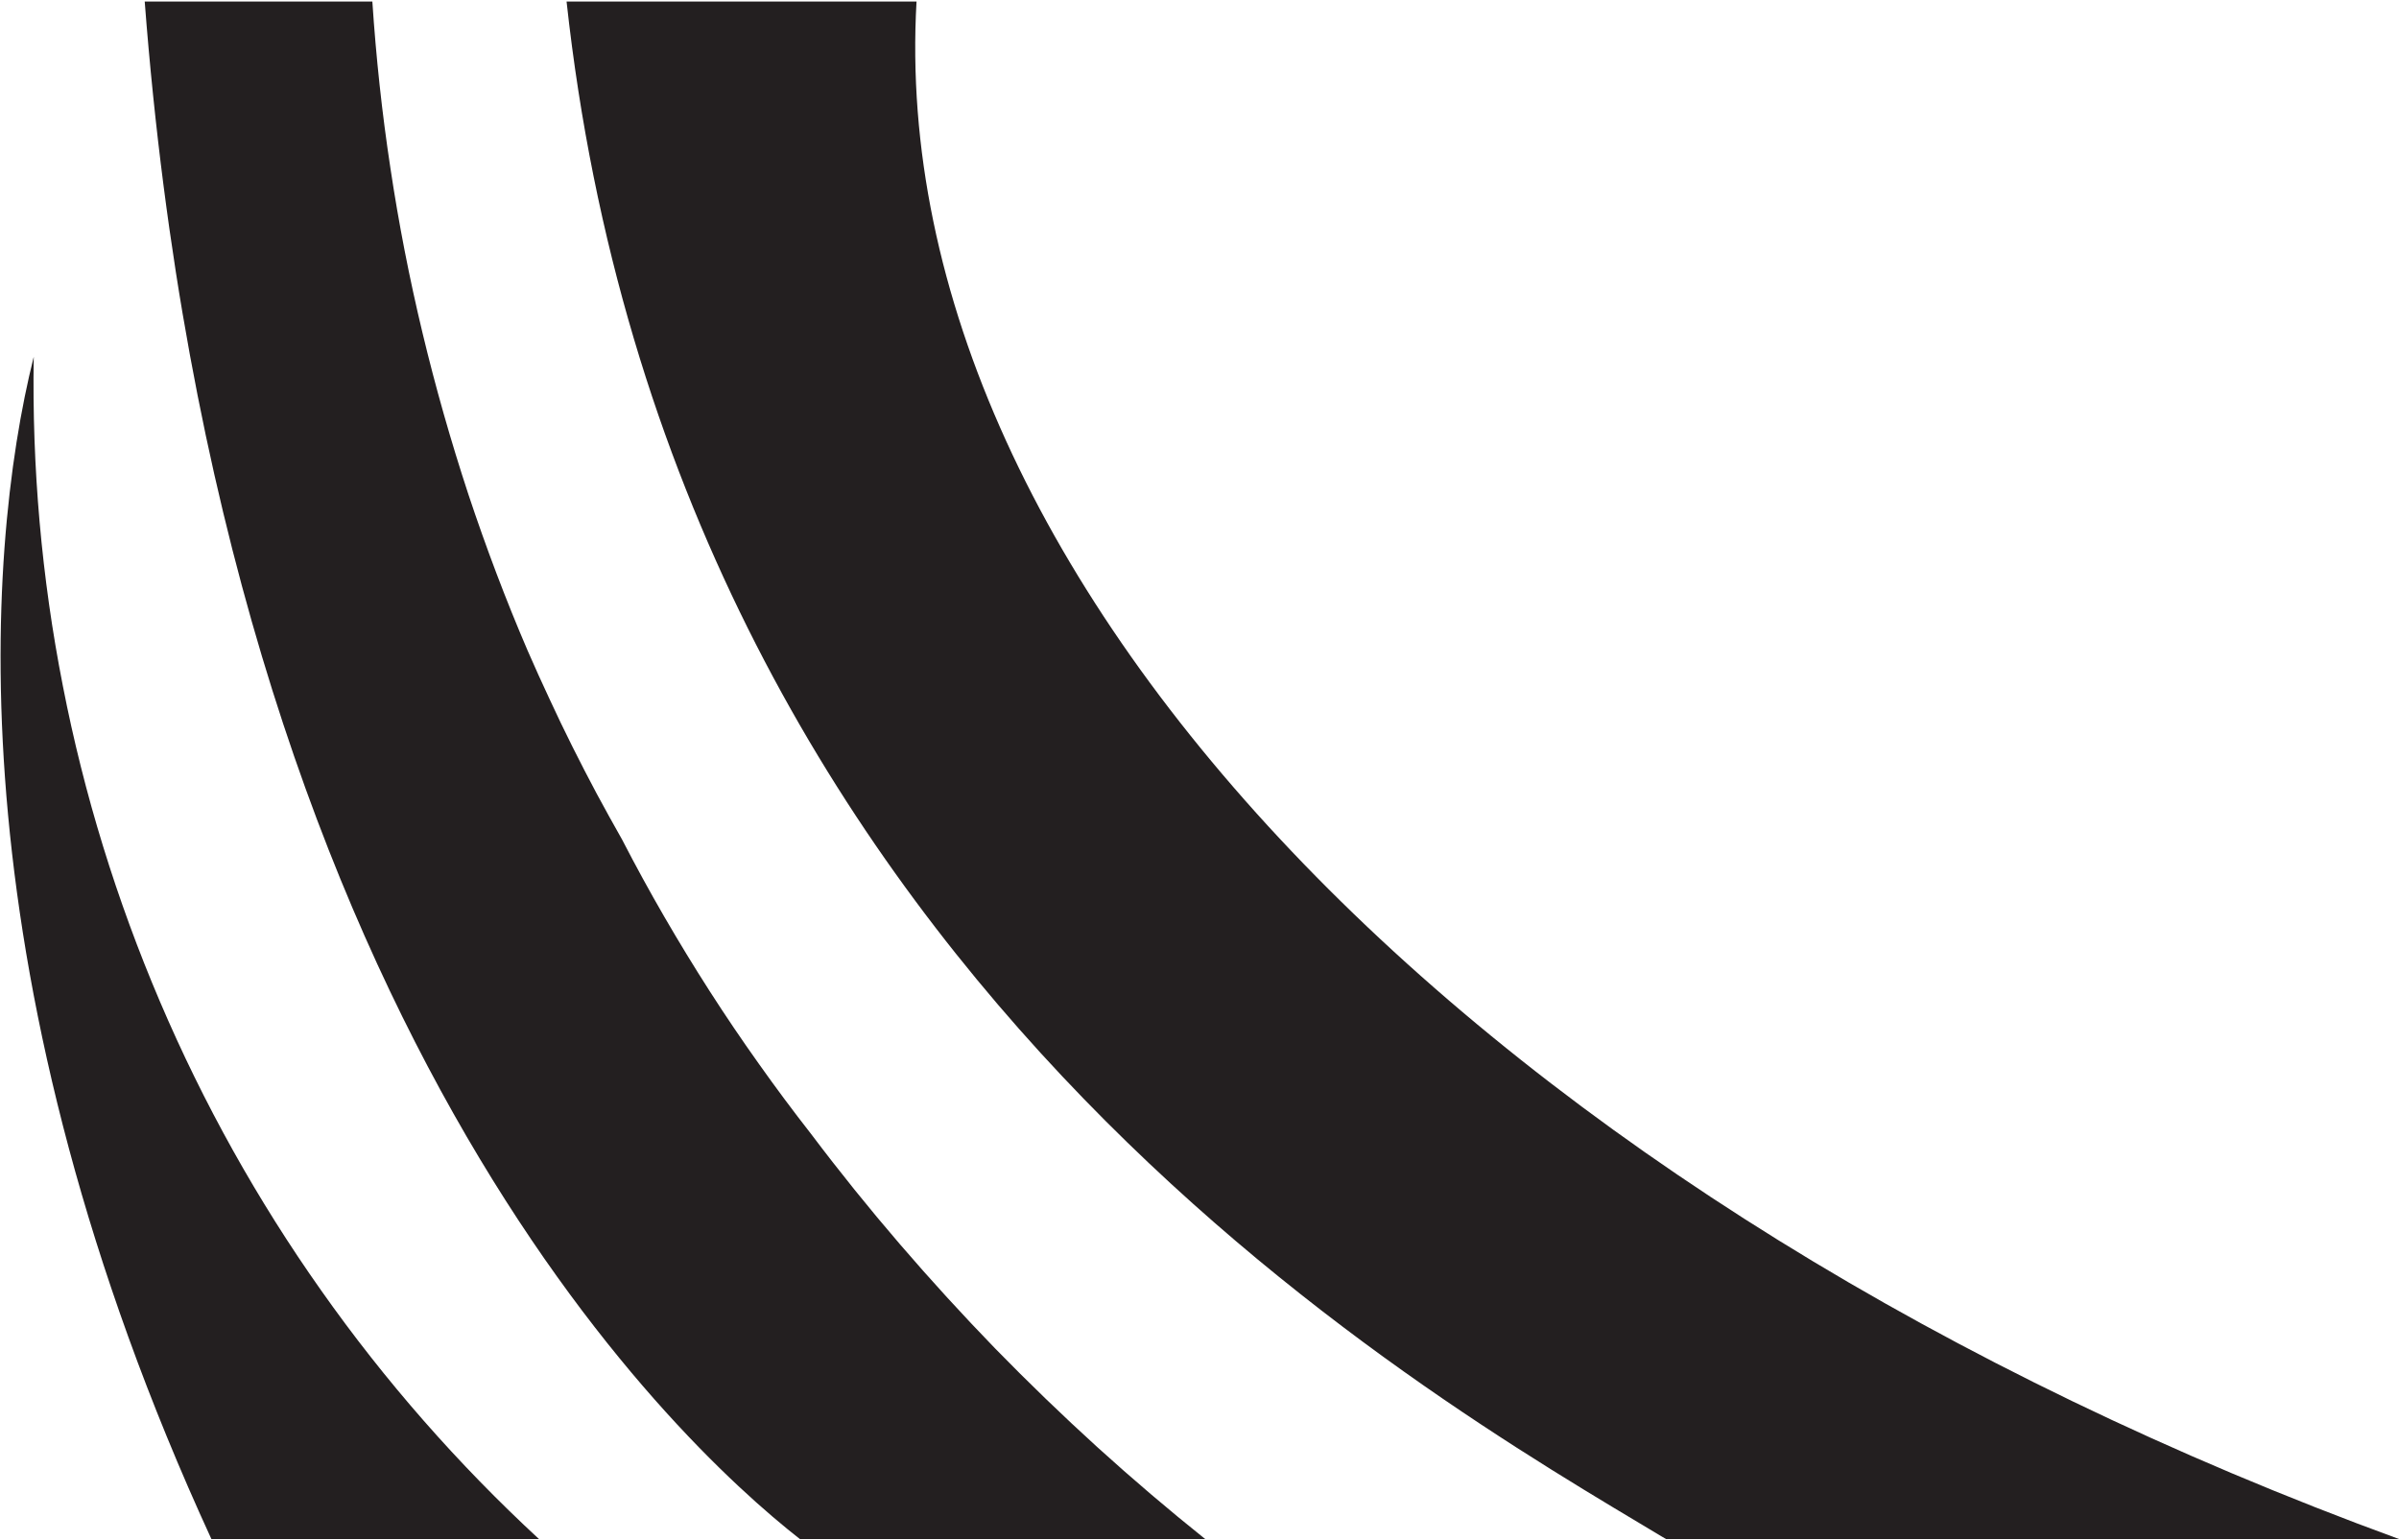
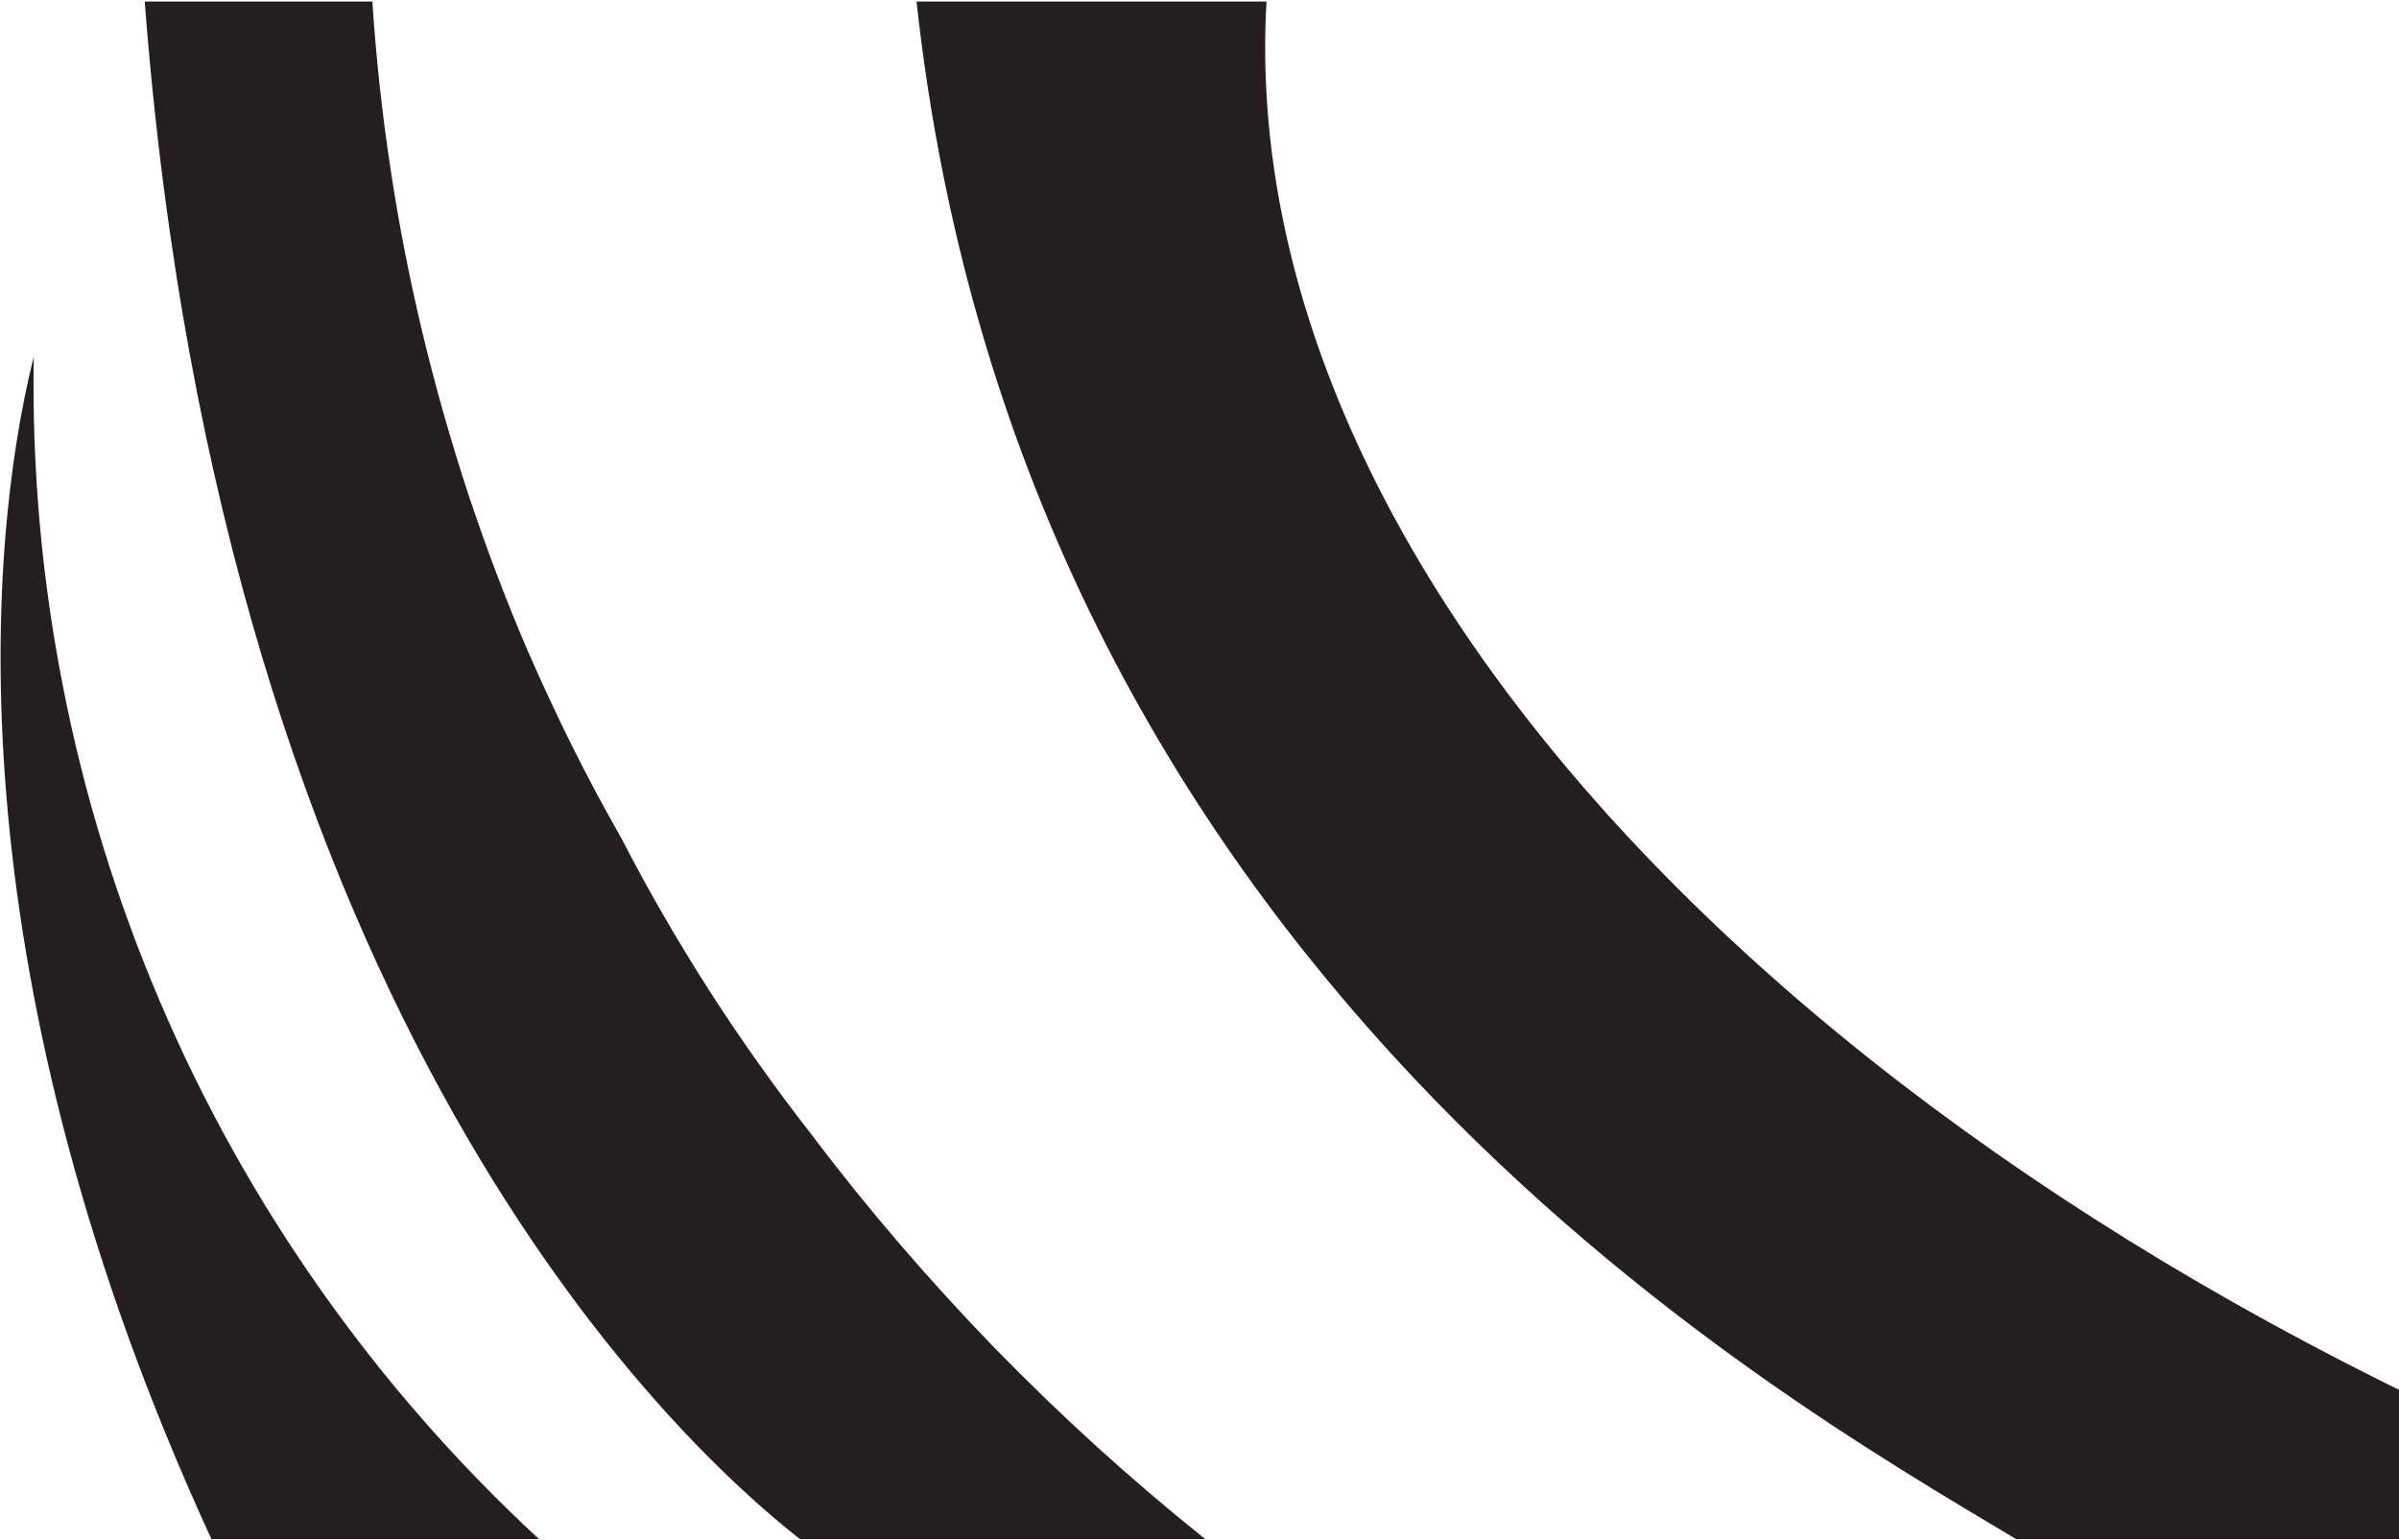
<svg xmlns="http://www.w3.org/2000/svg" version="1.2" viewBox="0 0 1565 1005" width="1565" height="1005">
  <title>logo-macerich-svg</title>
  <style>
		.s0 { fill: #231f20 } 
	</style>
-   <path id="Path_18" class="s0" d="m597.9 1h-228.3c68.9 630.1 554.3 905.4 717.2 1003.1h478.2c-594-217.2-988.8-622.8-967.1-1003.1zm-68.8 738.8q-17.6-22.5-34.1-45.8-16.6-23.3-32-47.3-15.4-24-29.7-48.7-14.3-24.7-27.4-50.1-8.5-15-16.7-30.2-8.1-15.2-15.8-30.6-7.7-15.4-14.9-31-7.3-15.6-14.2-31.4c-14.4-33.5-27.3-67.7-38.8-102.3-11.4-34.7-21.4-69.8-29.9-105.3-8.5-35.4-15.5-71.3-20.9-107.3-5.5-36.1-9.4-72.4-11.8-108.8h-148.5c50.7 662.7 344.1 937.9 427.4 1003.1h264.4q-36.1-28.9-70.3-59.9-34.2-31.1-66.5-64.2-32.2-33.2-62.3-68.2-30.2-35.1-58-72zm-507.1-507c-32.6 130.4-50.7 409.2 115.9 771.3h213.7c-52.9-48.9-100.6-103.3-142.1-162.2-41.6-58.9-76.8-122-105.1-188.3-28.3-66.3-49.6-135.3-63.4-206.1-13.9-70.7-20.2-142.7-19-214.7z" />
+   <path id="Path_18" class="s0" d="m597.9 1c68.9 630.1 554.3 905.4 717.2 1003.1h478.2c-594-217.2-988.8-622.8-967.1-1003.1zm-68.8 738.8q-17.6-22.5-34.1-45.8-16.6-23.3-32-47.3-15.4-24-29.7-48.7-14.3-24.7-27.4-50.1-8.5-15-16.7-30.2-8.1-15.2-15.8-30.6-7.7-15.4-14.9-31-7.3-15.6-14.2-31.4c-14.4-33.5-27.3-67.7-38.8-102.3-11.4-34.7-21.4-69.8-29.9-105.3-8.5-35.4-15.5-71.3-20.9-107.3-5.5-36.1-9.4-72.4-11.8-108.8h-148.5c50.7 662.7 344.1 937.9 427.4 1003.1h264.4q-36.1-28.9-70.3-59.9-34.2-31.1-66.5-64.2-32.2-33.2-62.3-68.2-30.2-35.1-58-72zm-507.1-507c-32.6 130.4-50.7 409.2 115.9 771.3h213.7c-52.9-48.9-100.6-103.3-142.1-162.2-41.6-58.9-76.8-122-105.1-188.3-28.3-66.3-49.6-135.3-63.4-206.1-13.9-70.7-20.2-142.7-19-214.7z" />
</svg>